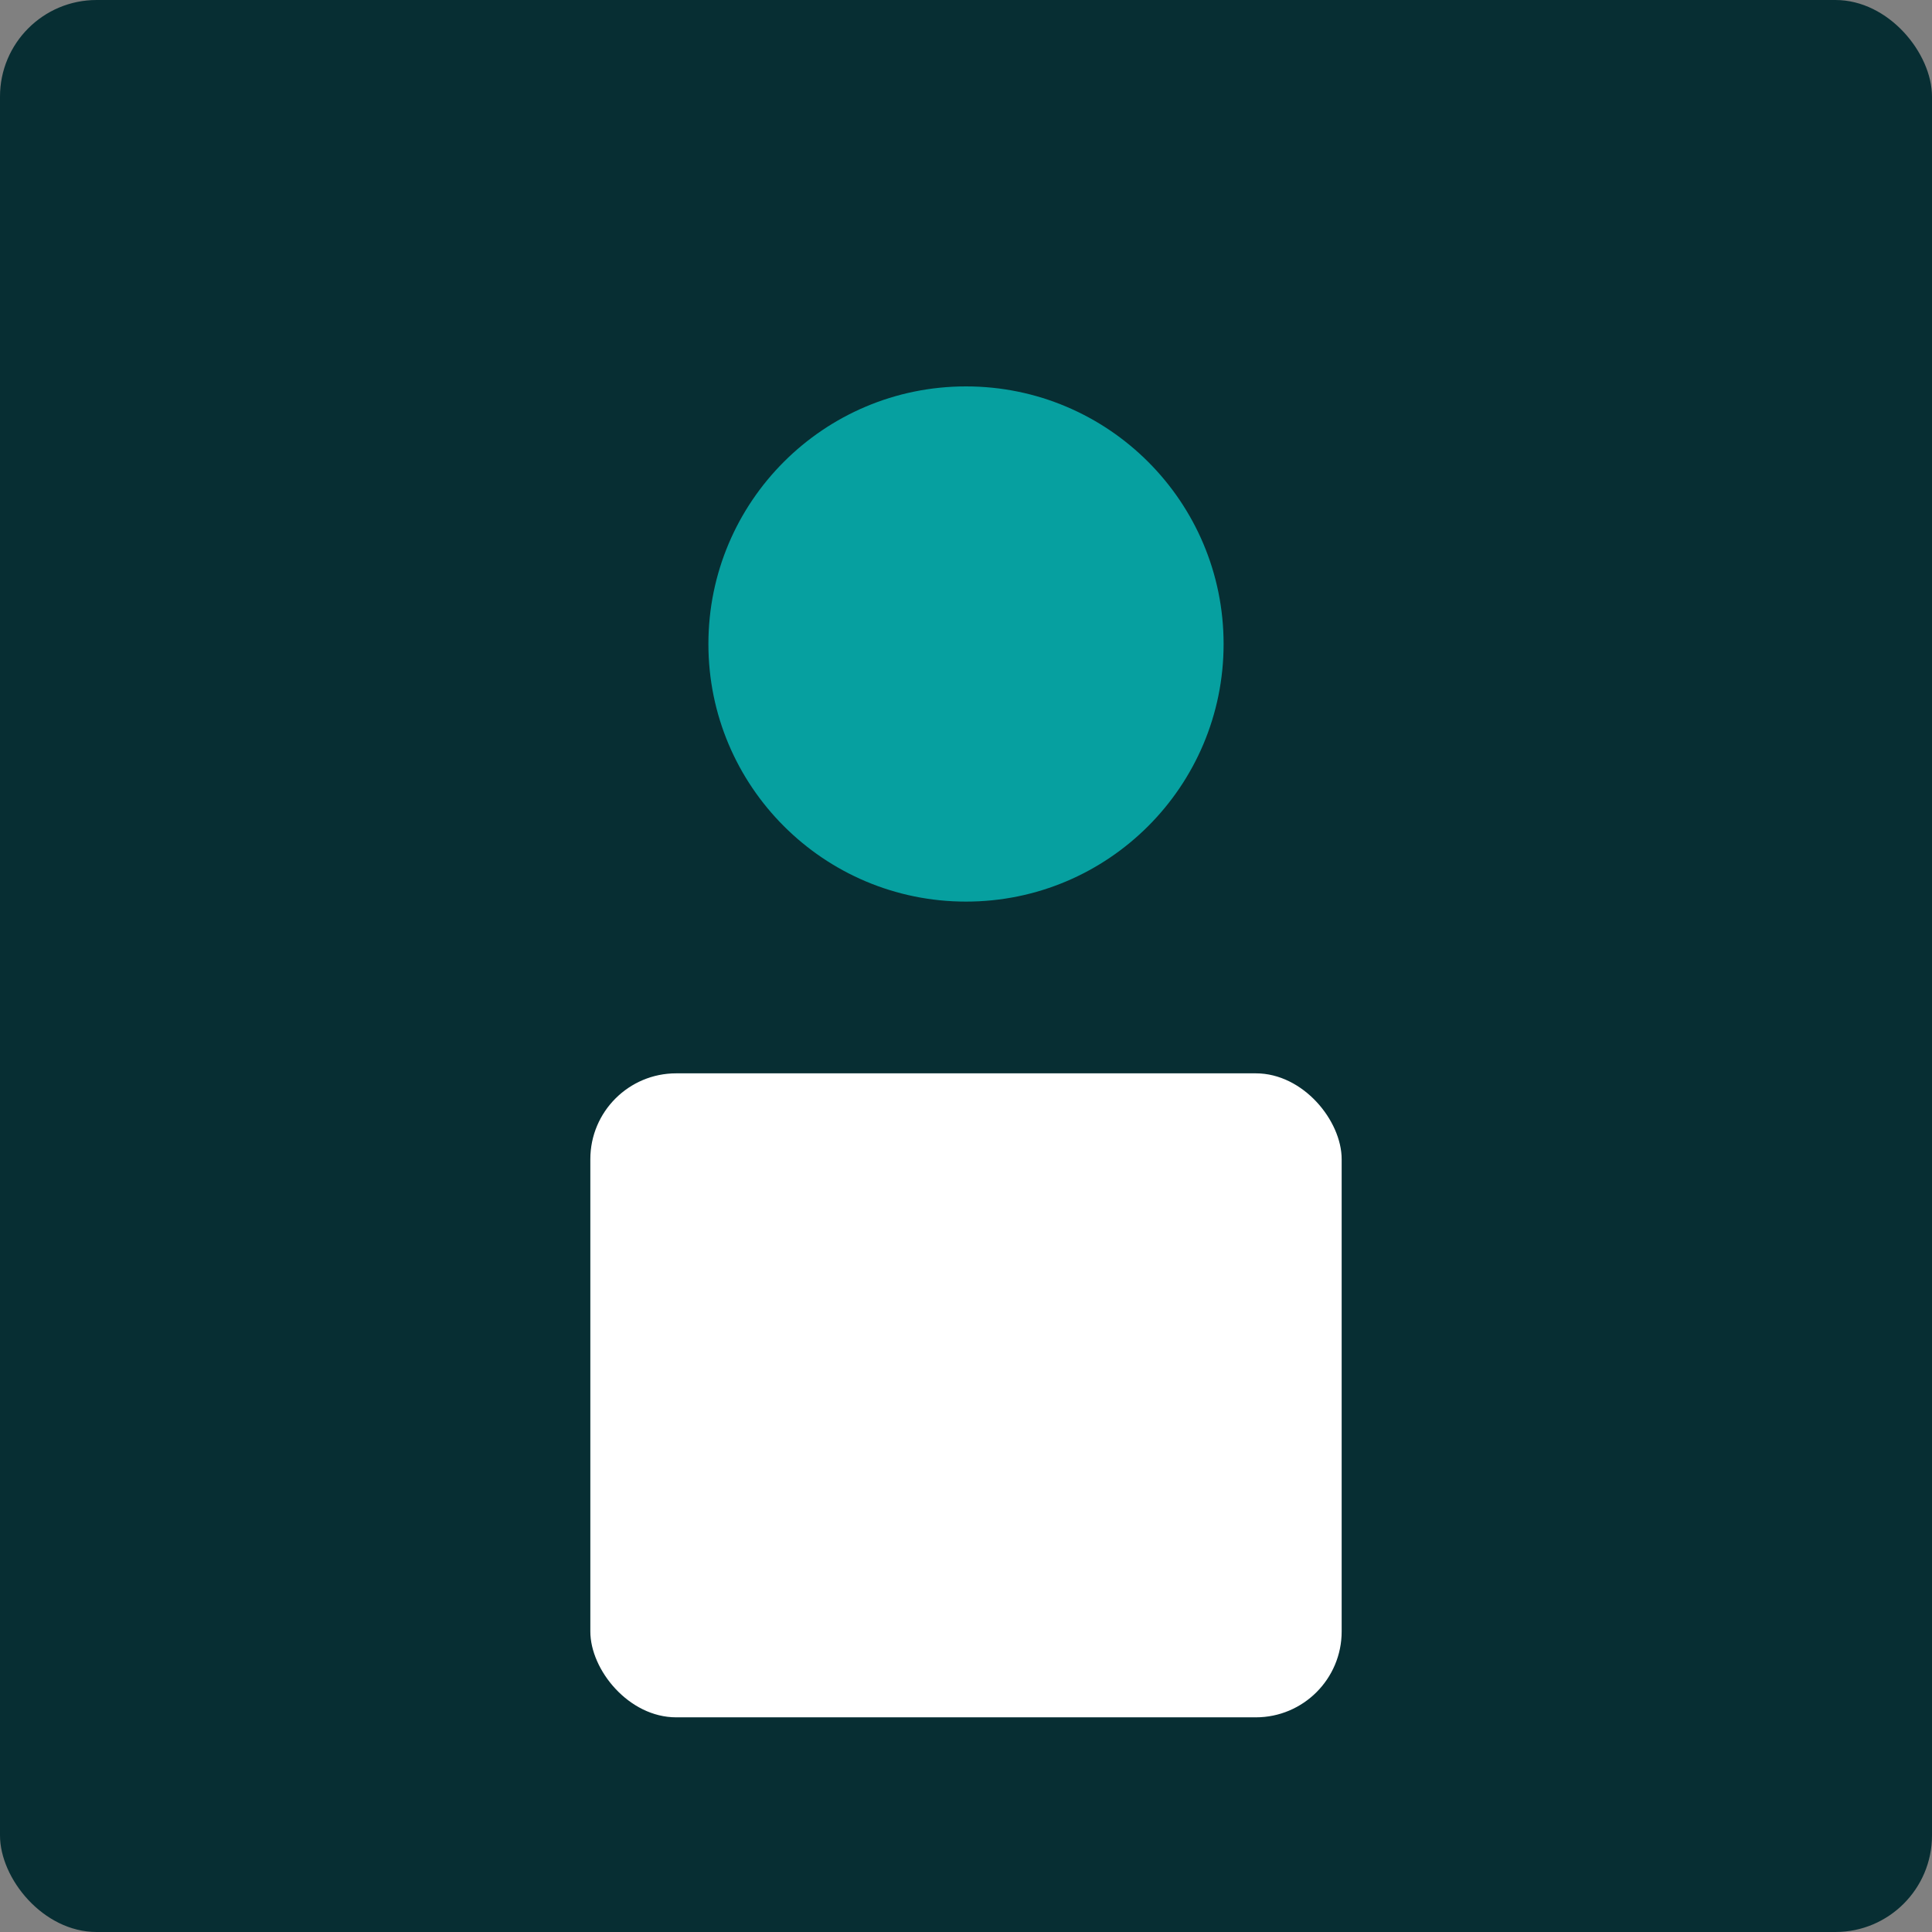
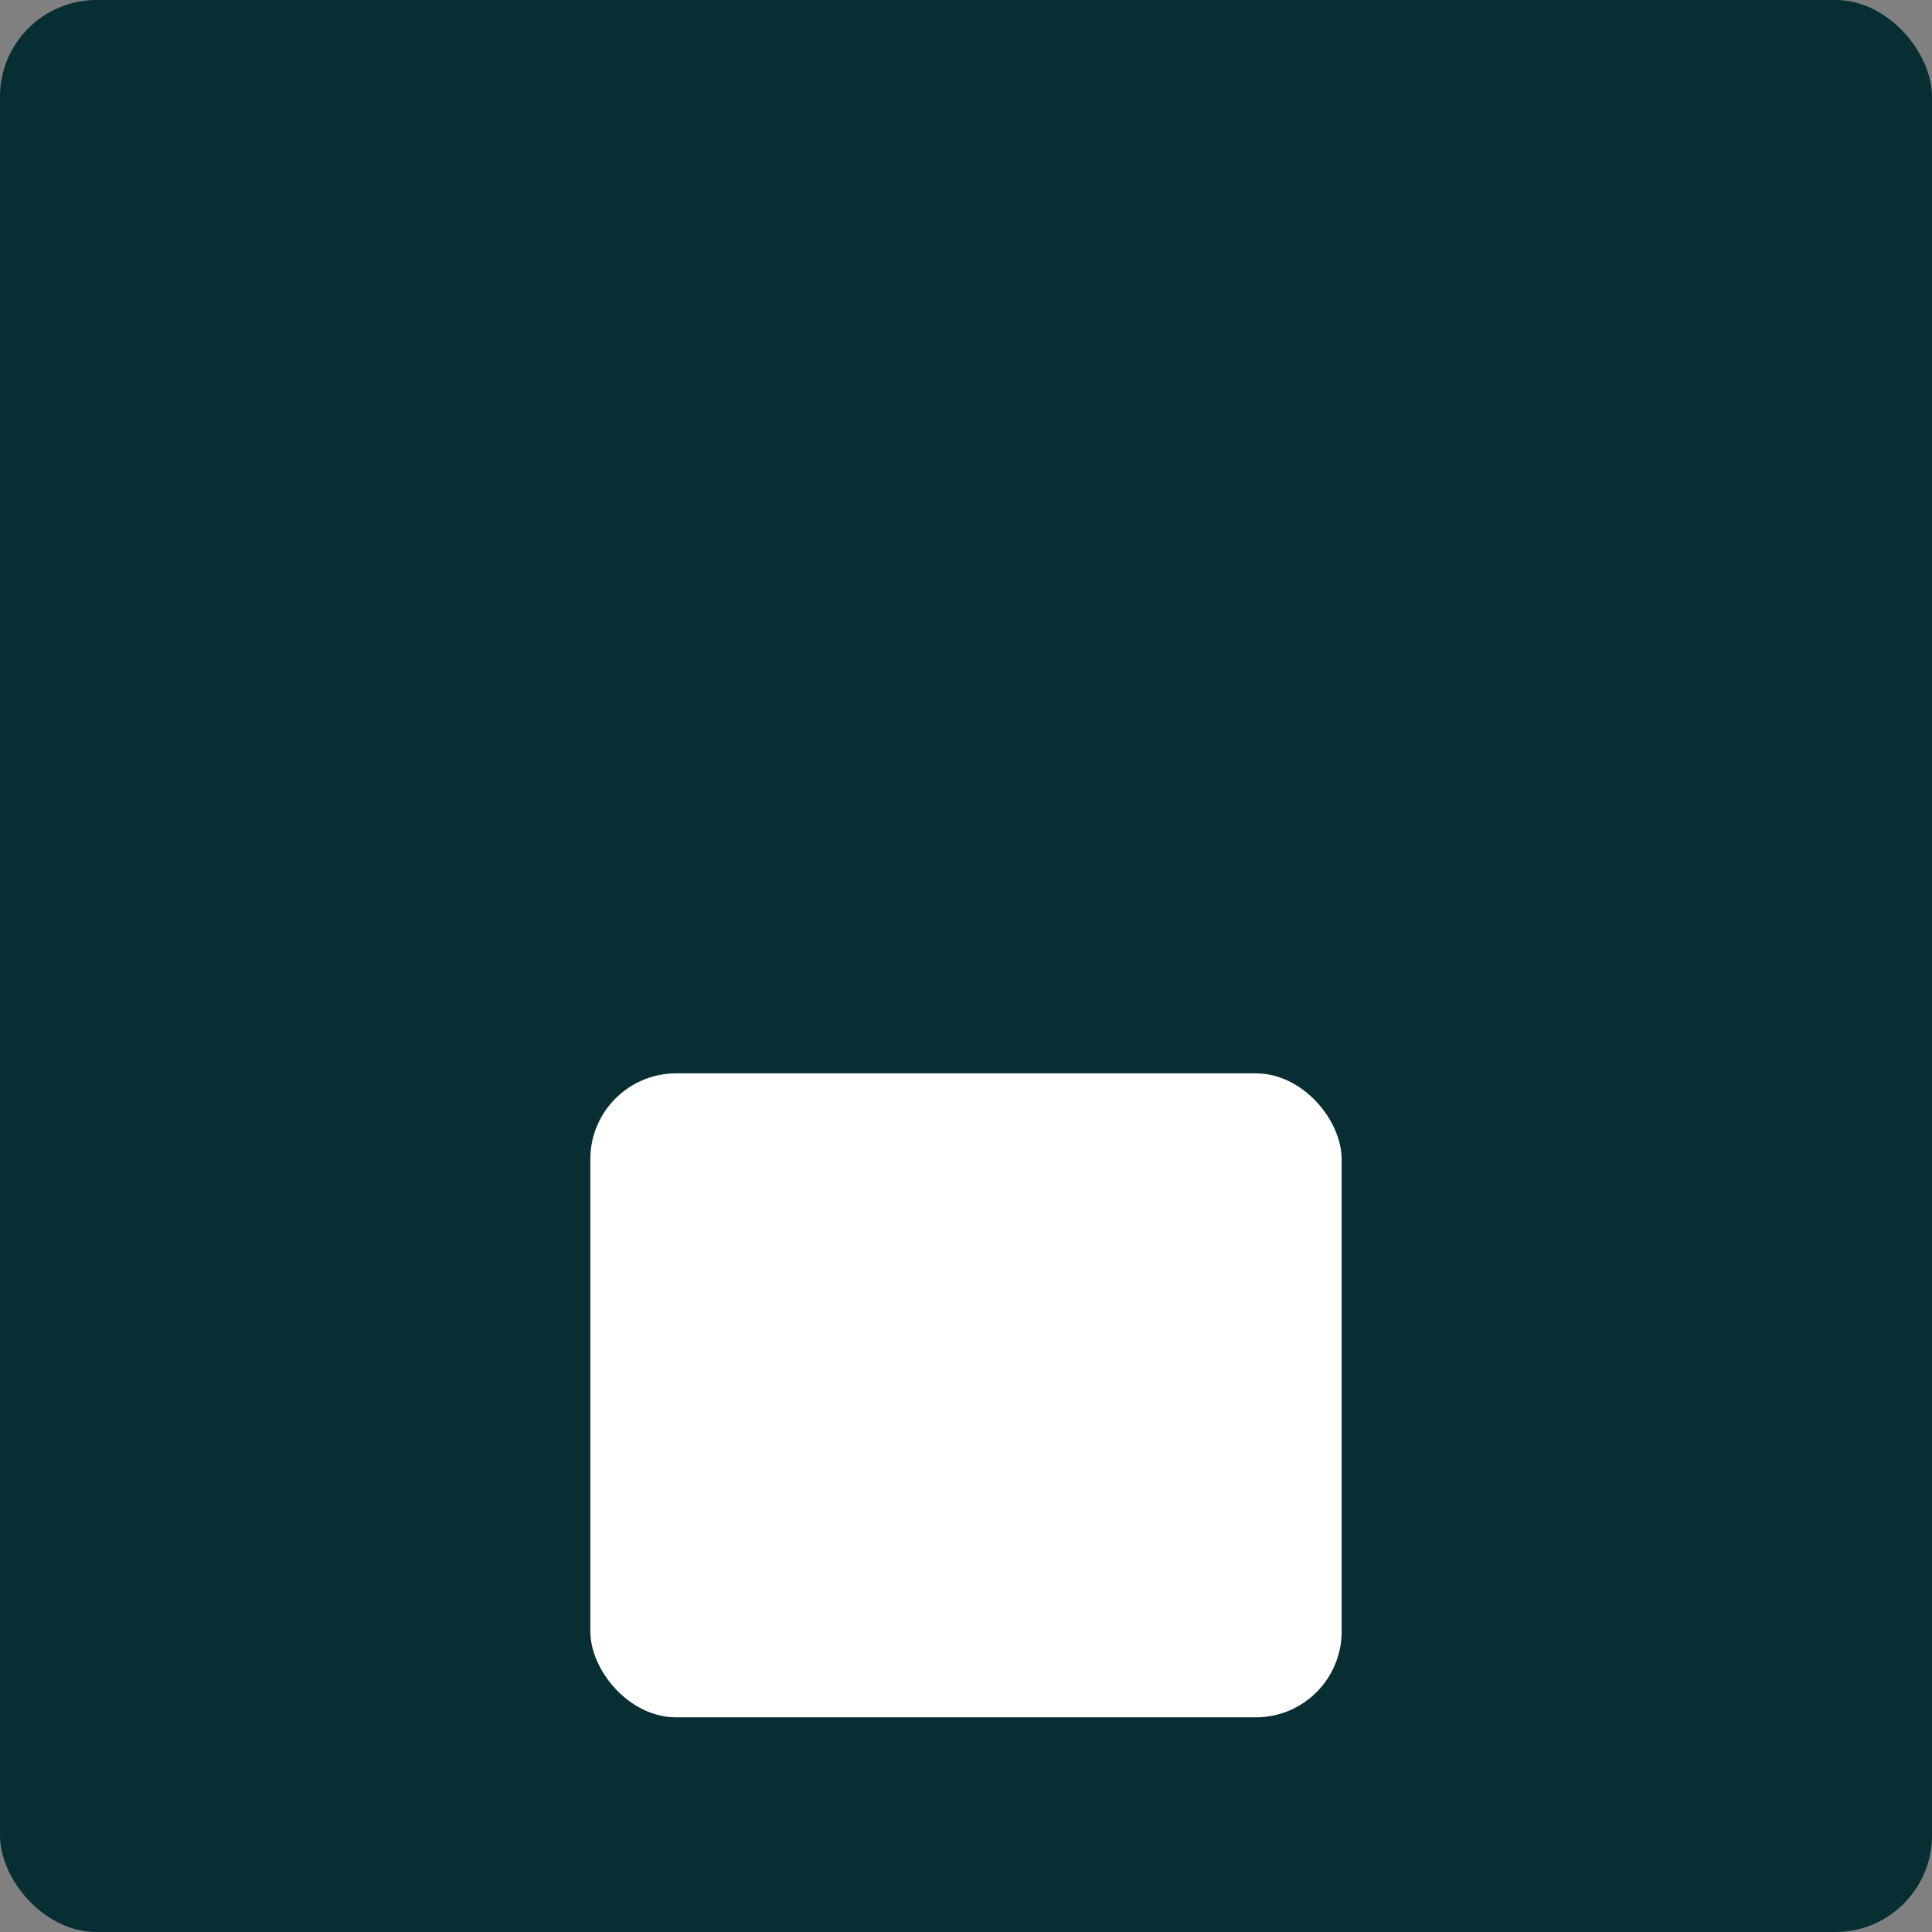
<svg xmlns="http://www.w3.org/2000/svg" viewBox="0 0 360 360">
  <rect x="0" y="0" width="360" height="360" fill="#808080" stroke="none" />
  <rect width="360" height="360" rx="18" fill="#072e33" />
-   <circle cx="180" cy="120" r="48" fill="#06a0a0" />
  <rect x="110" y="200" width="140" height="120" rx="16" fill="#ffffff44" />
</svg>